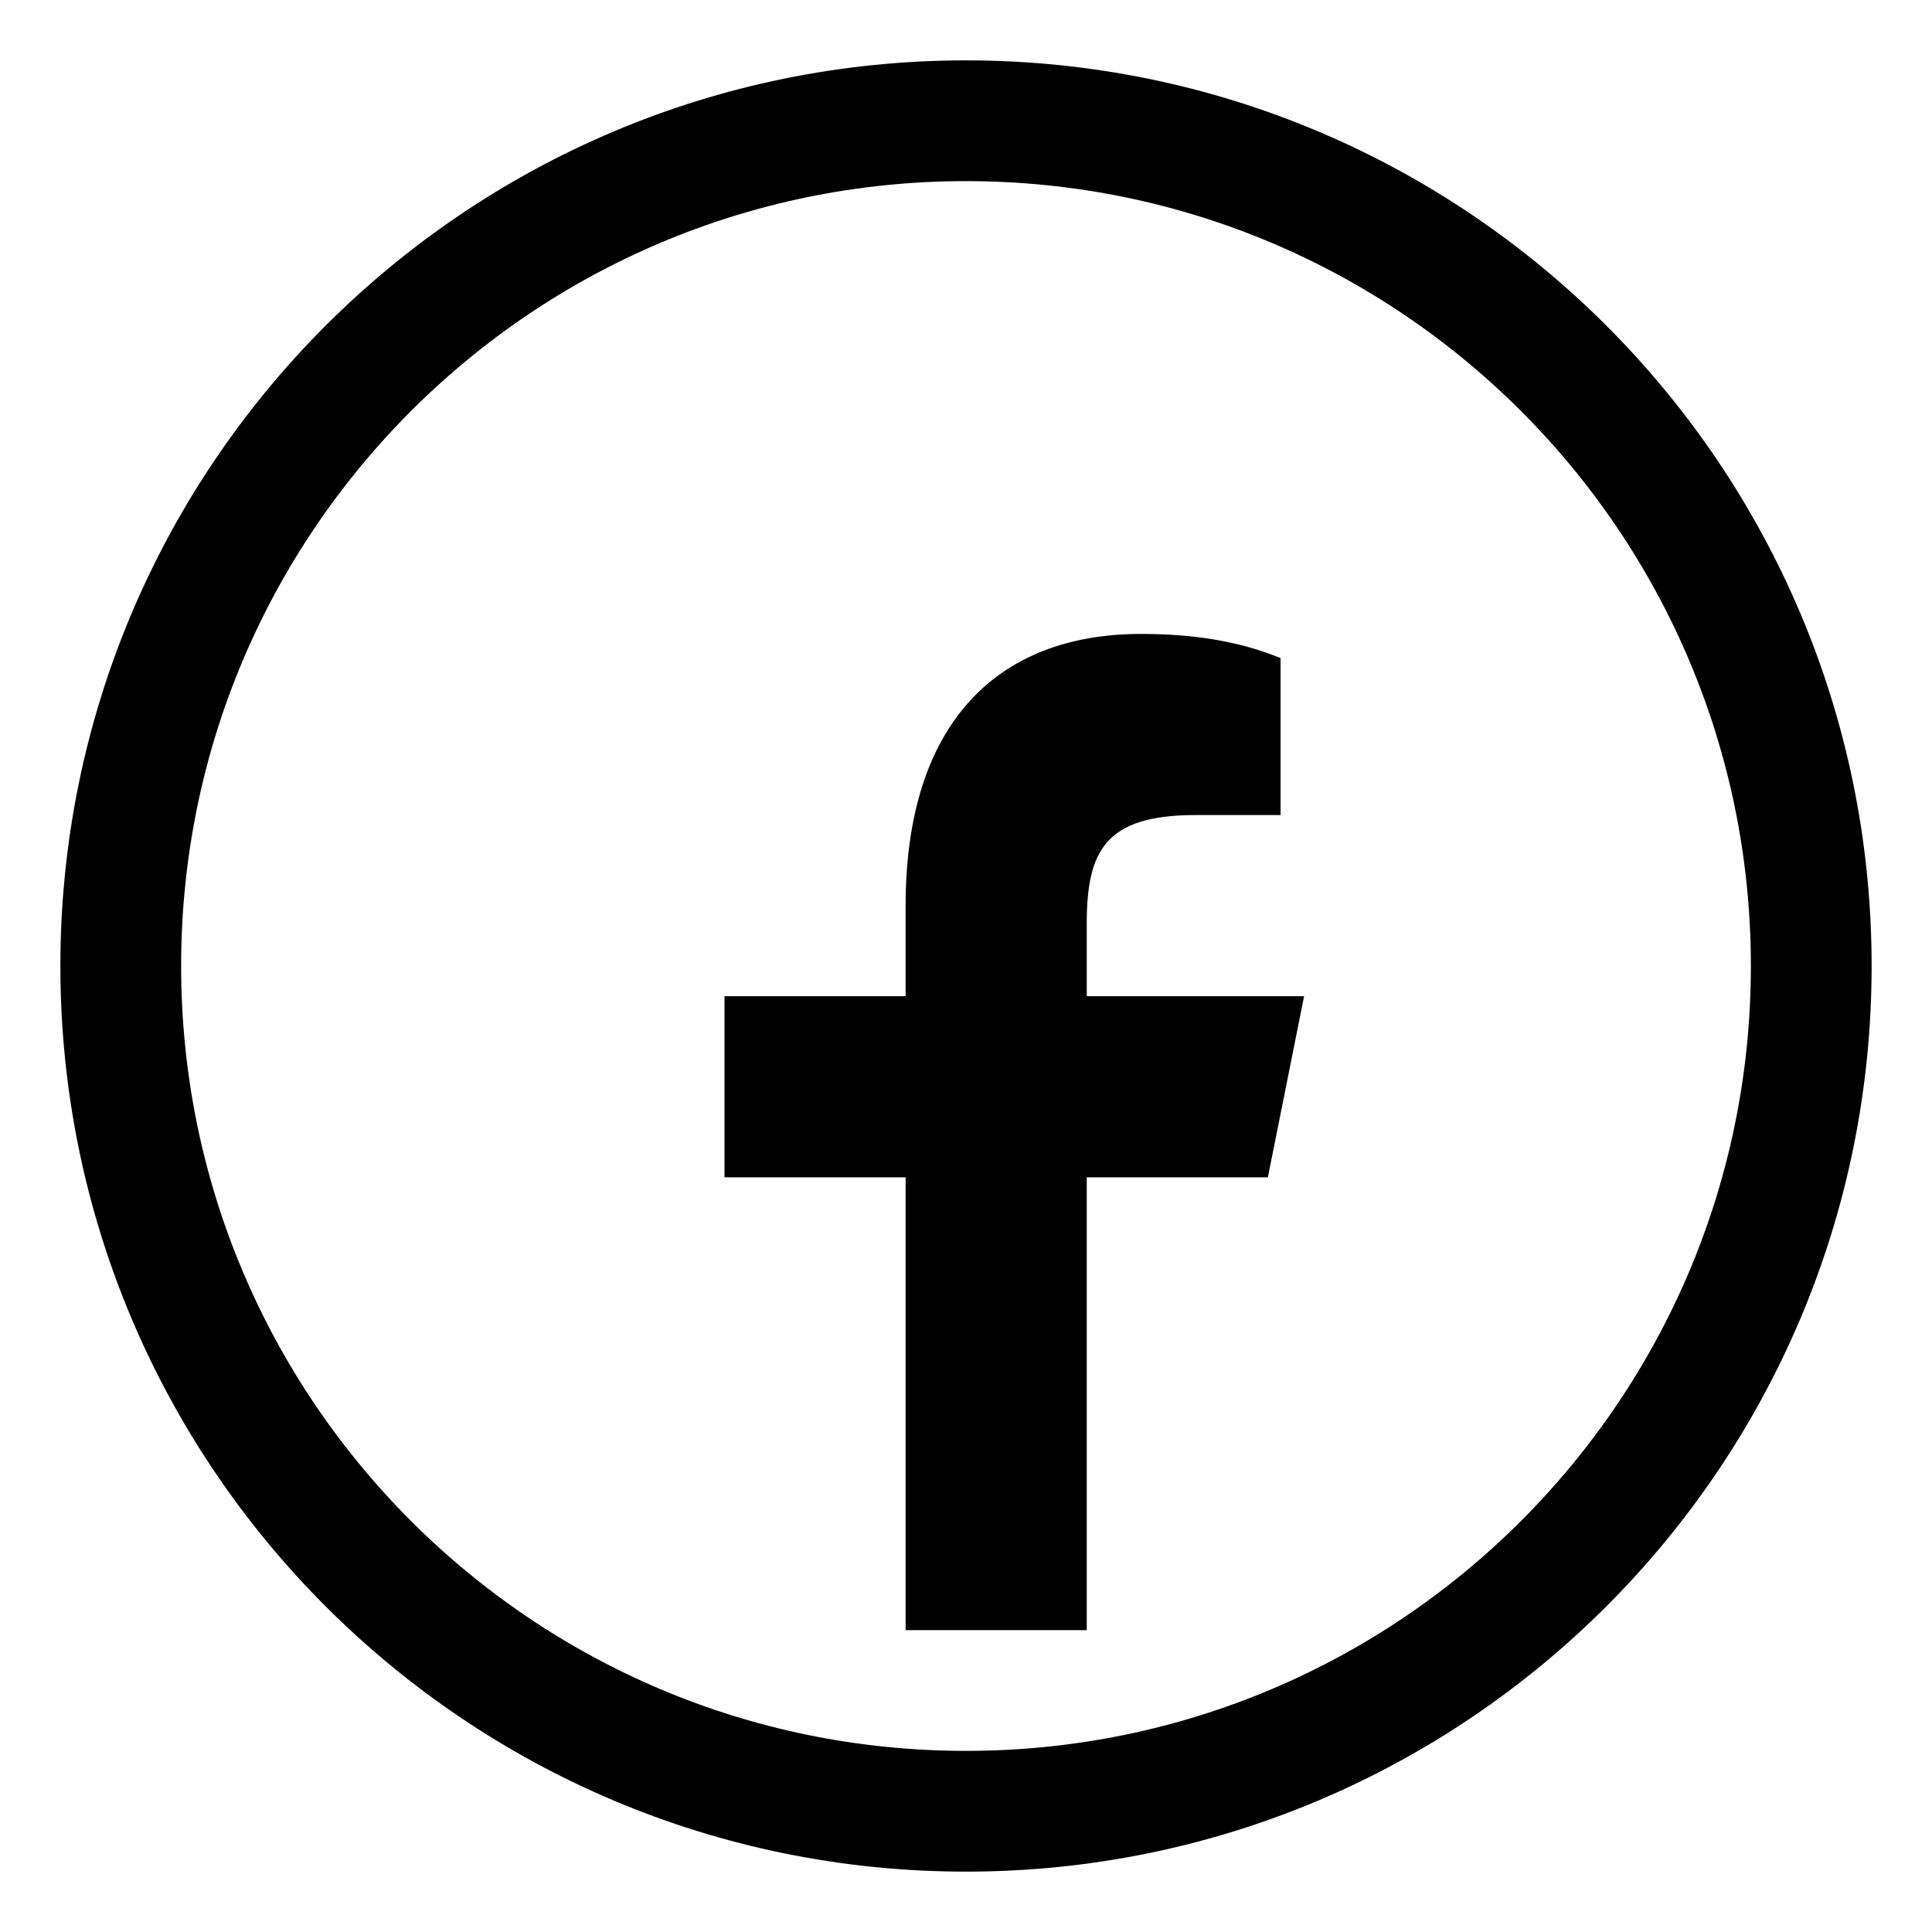
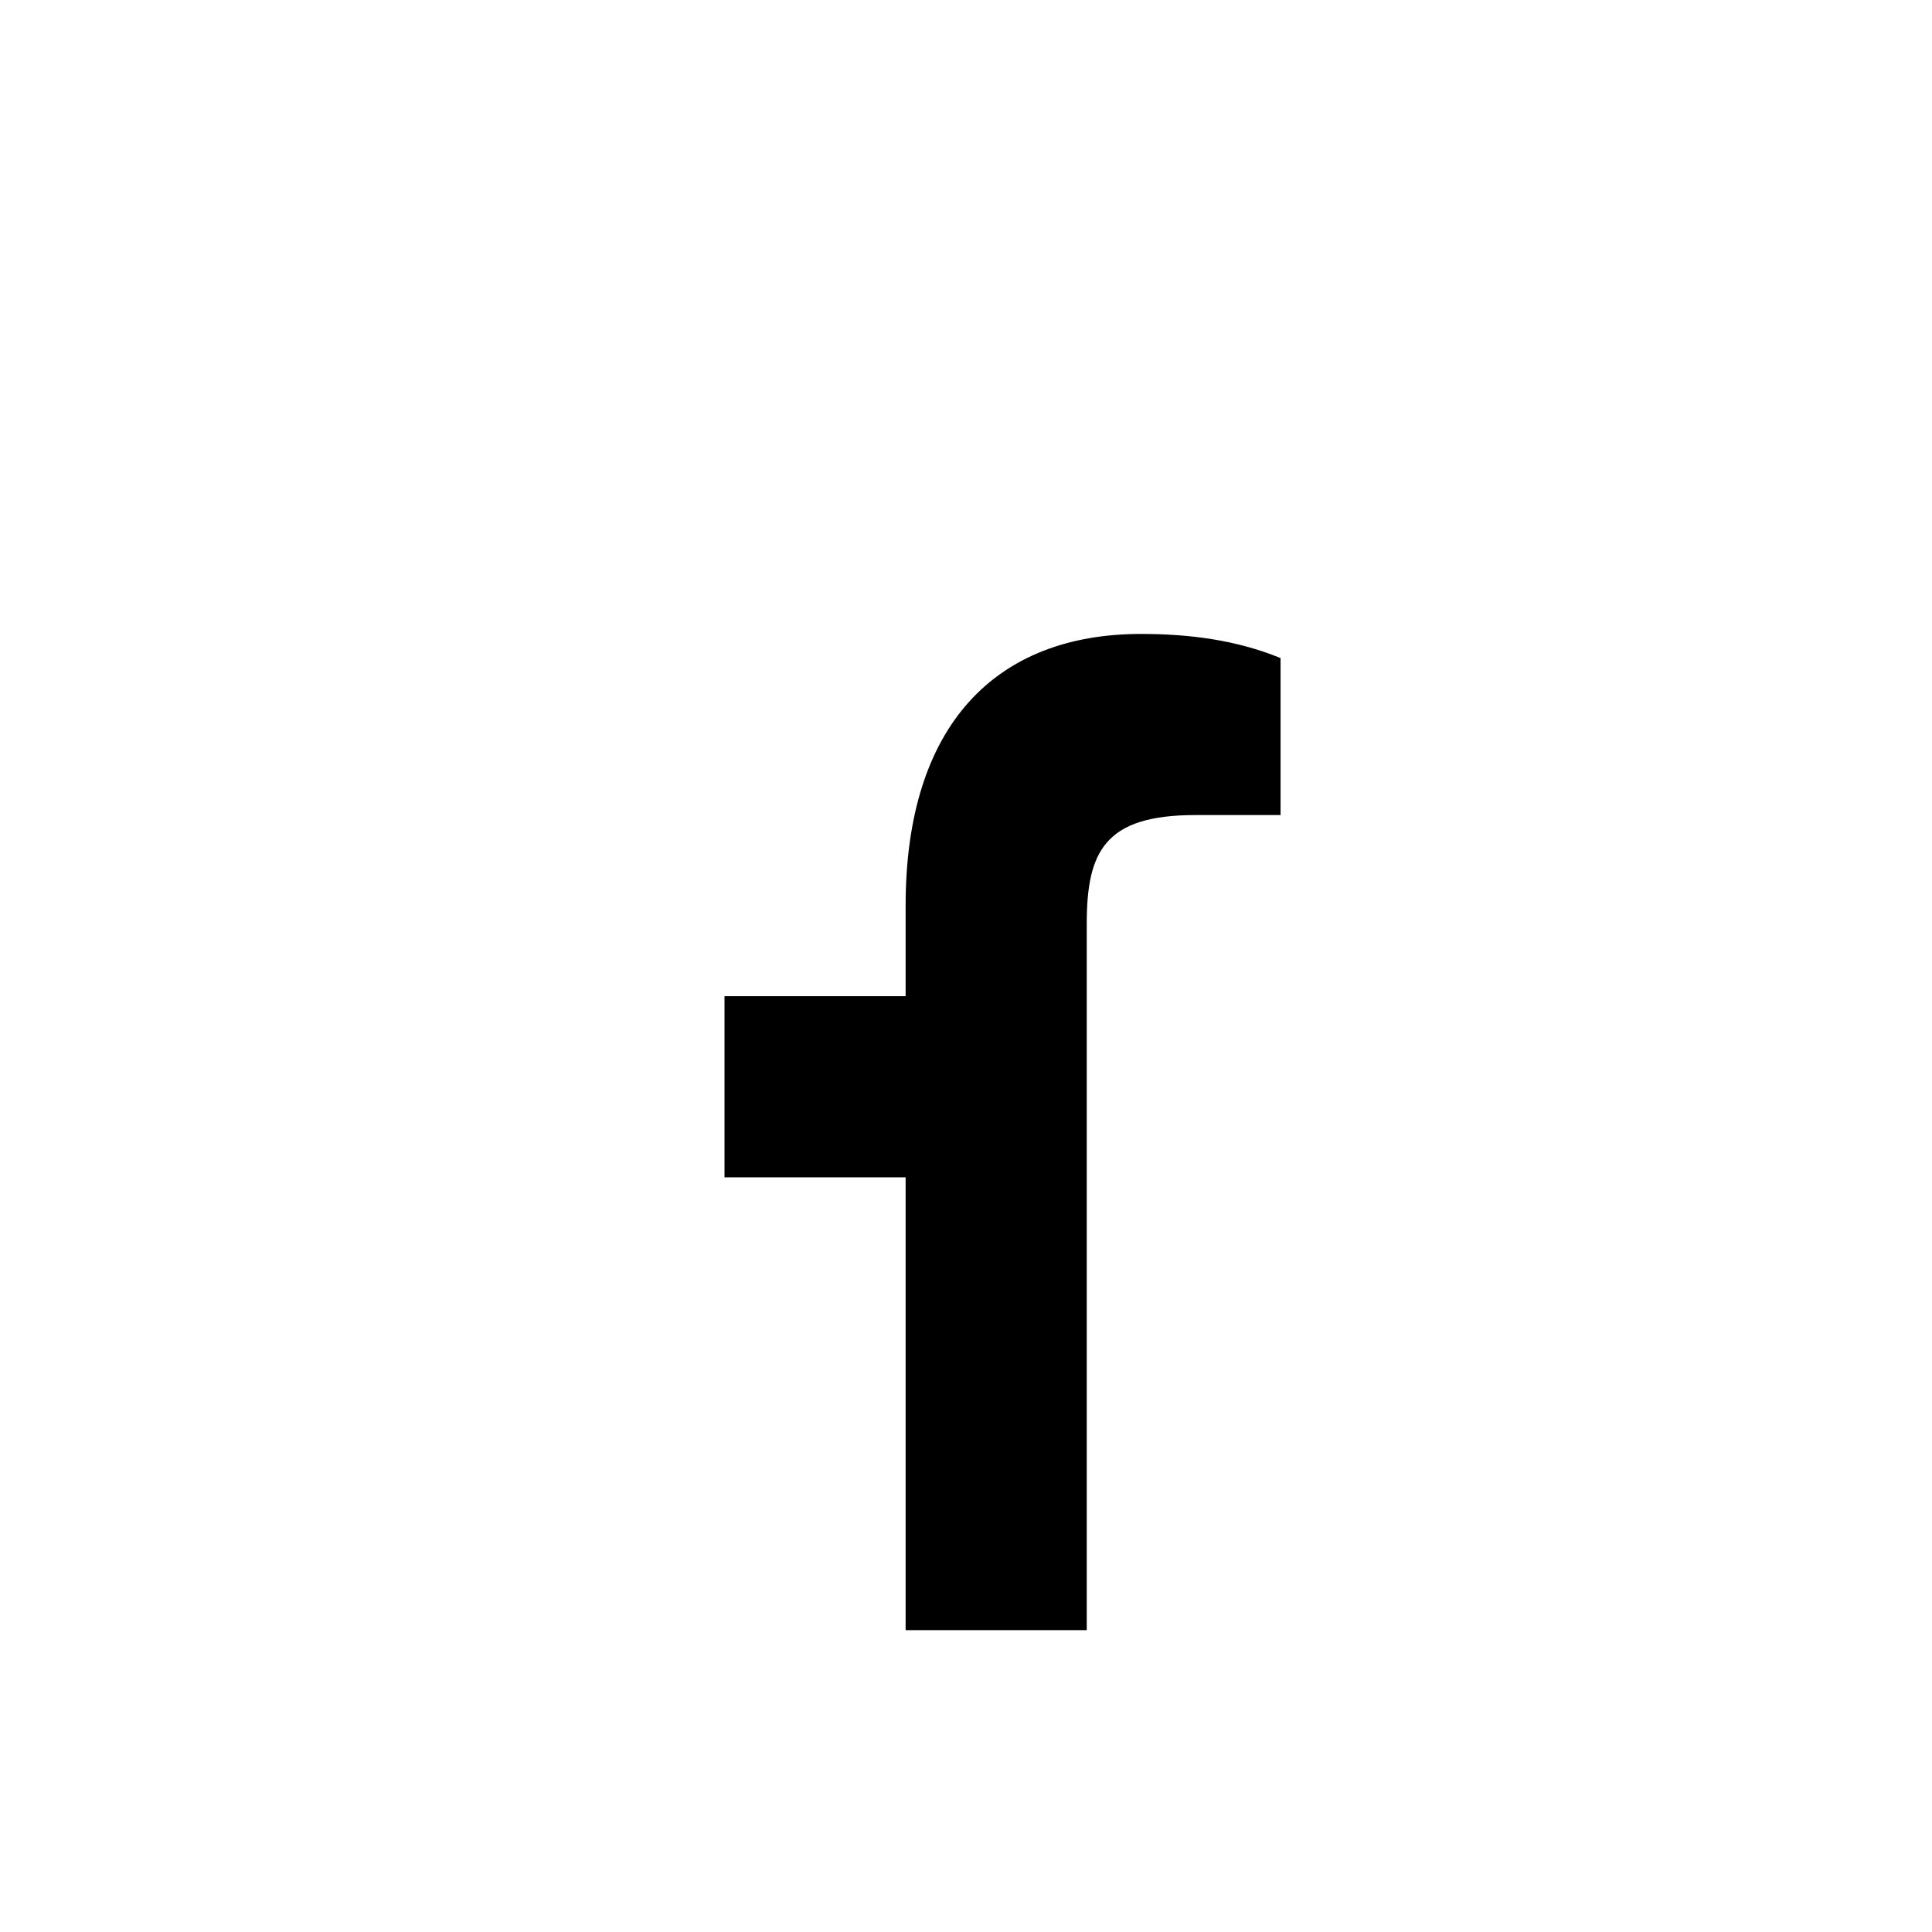
<svg xmlns="http://www.w3.org/2000/svg" width="32" height="32" viewBox="0 0 32 32" fill="none">
-   <path d="M30 16C30 8.268 23.732 2 16 2C8.268 2 2 8.268 2 16C2 23.732 8.268 30 16 30C23.732 30 30 23.732 30 16Z" stroke="#000000" stroke-width="2" stroke-linecap="round" stroke-linejoin="round" />
-   <path d="M21.21 10.9C20.48 10.6 19.7 10.5 18.9 10.5C16.5 10.5 15 12 15 15V16.5H12V19.5H15V27H18V19.5H21L21.6 16.5H18V15.3C18 14.1 18.3 13.5 19.8 13.5H21.21V10.9Z" fill="#000000" />
+   <path d="M21.21 10.9C20.48 10.6 19.7 10.5 18.9 10.5C16.5 10.5 15 12 15 15V16.5H12V19.5H15V27H18V19.5H21H18V15.3C18 14.1 18.3 13.5 19.8 13.5H21.21V10.9Z" fill="#000000" />
</svg>